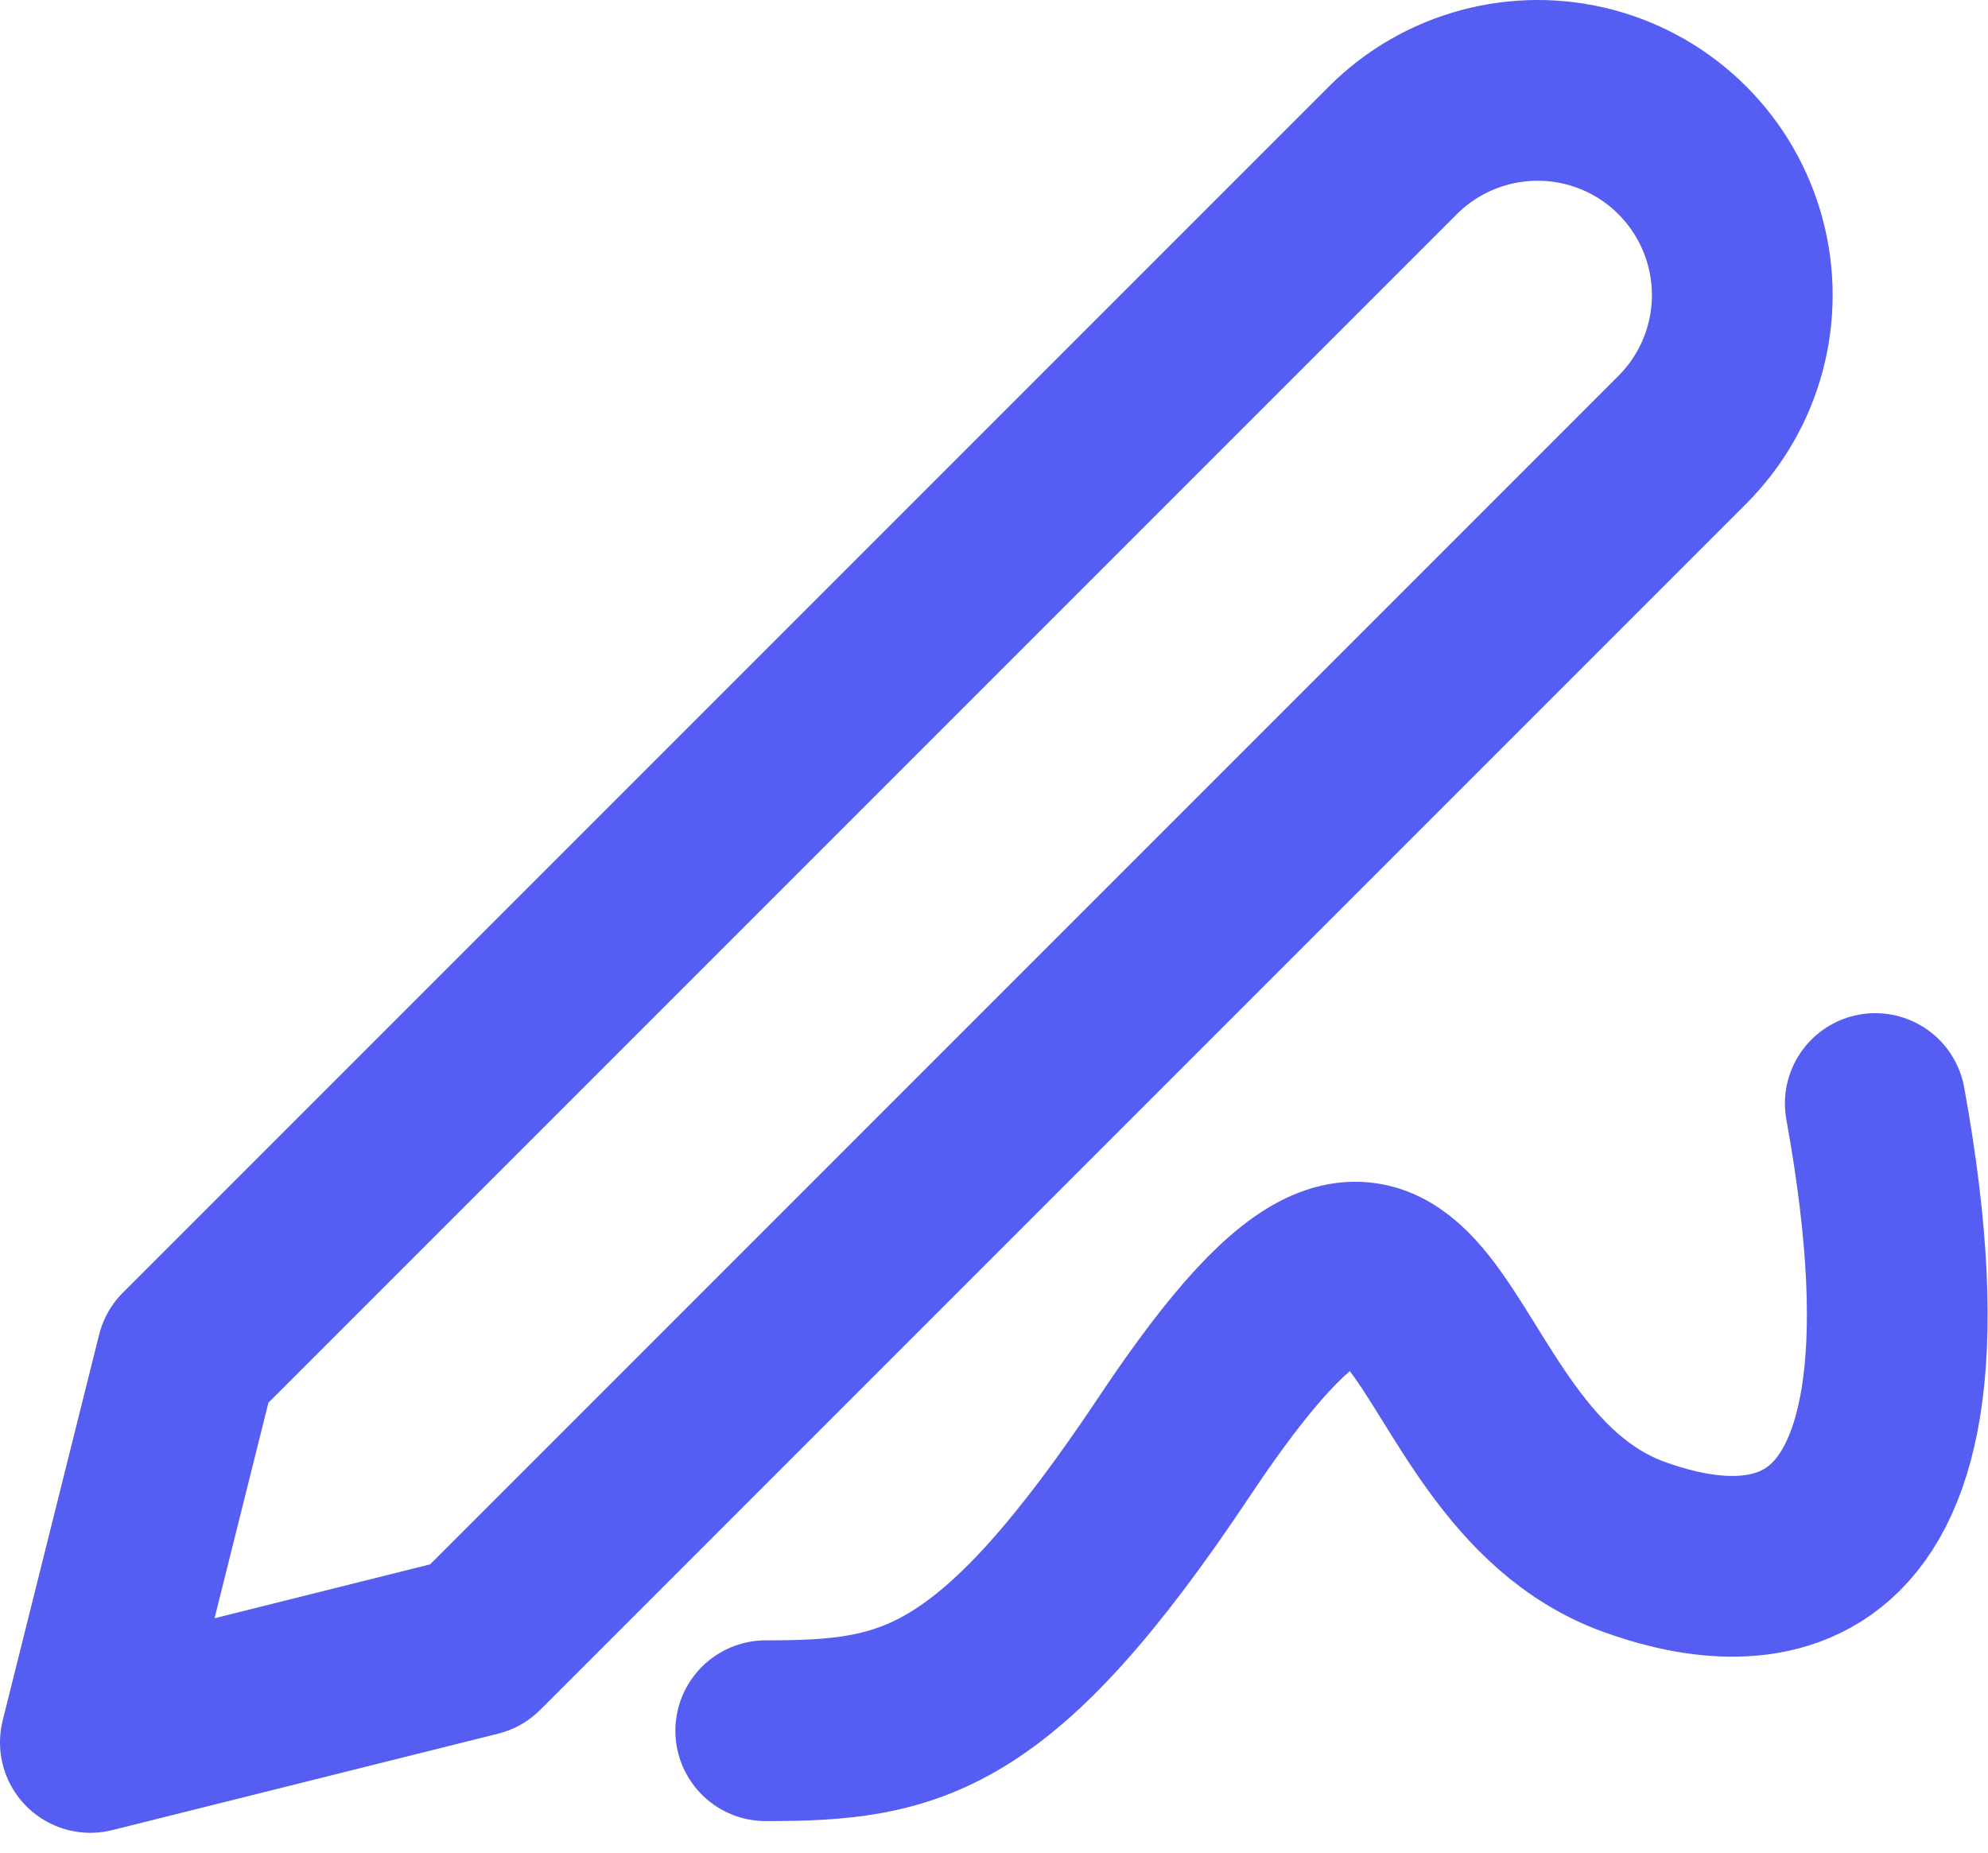
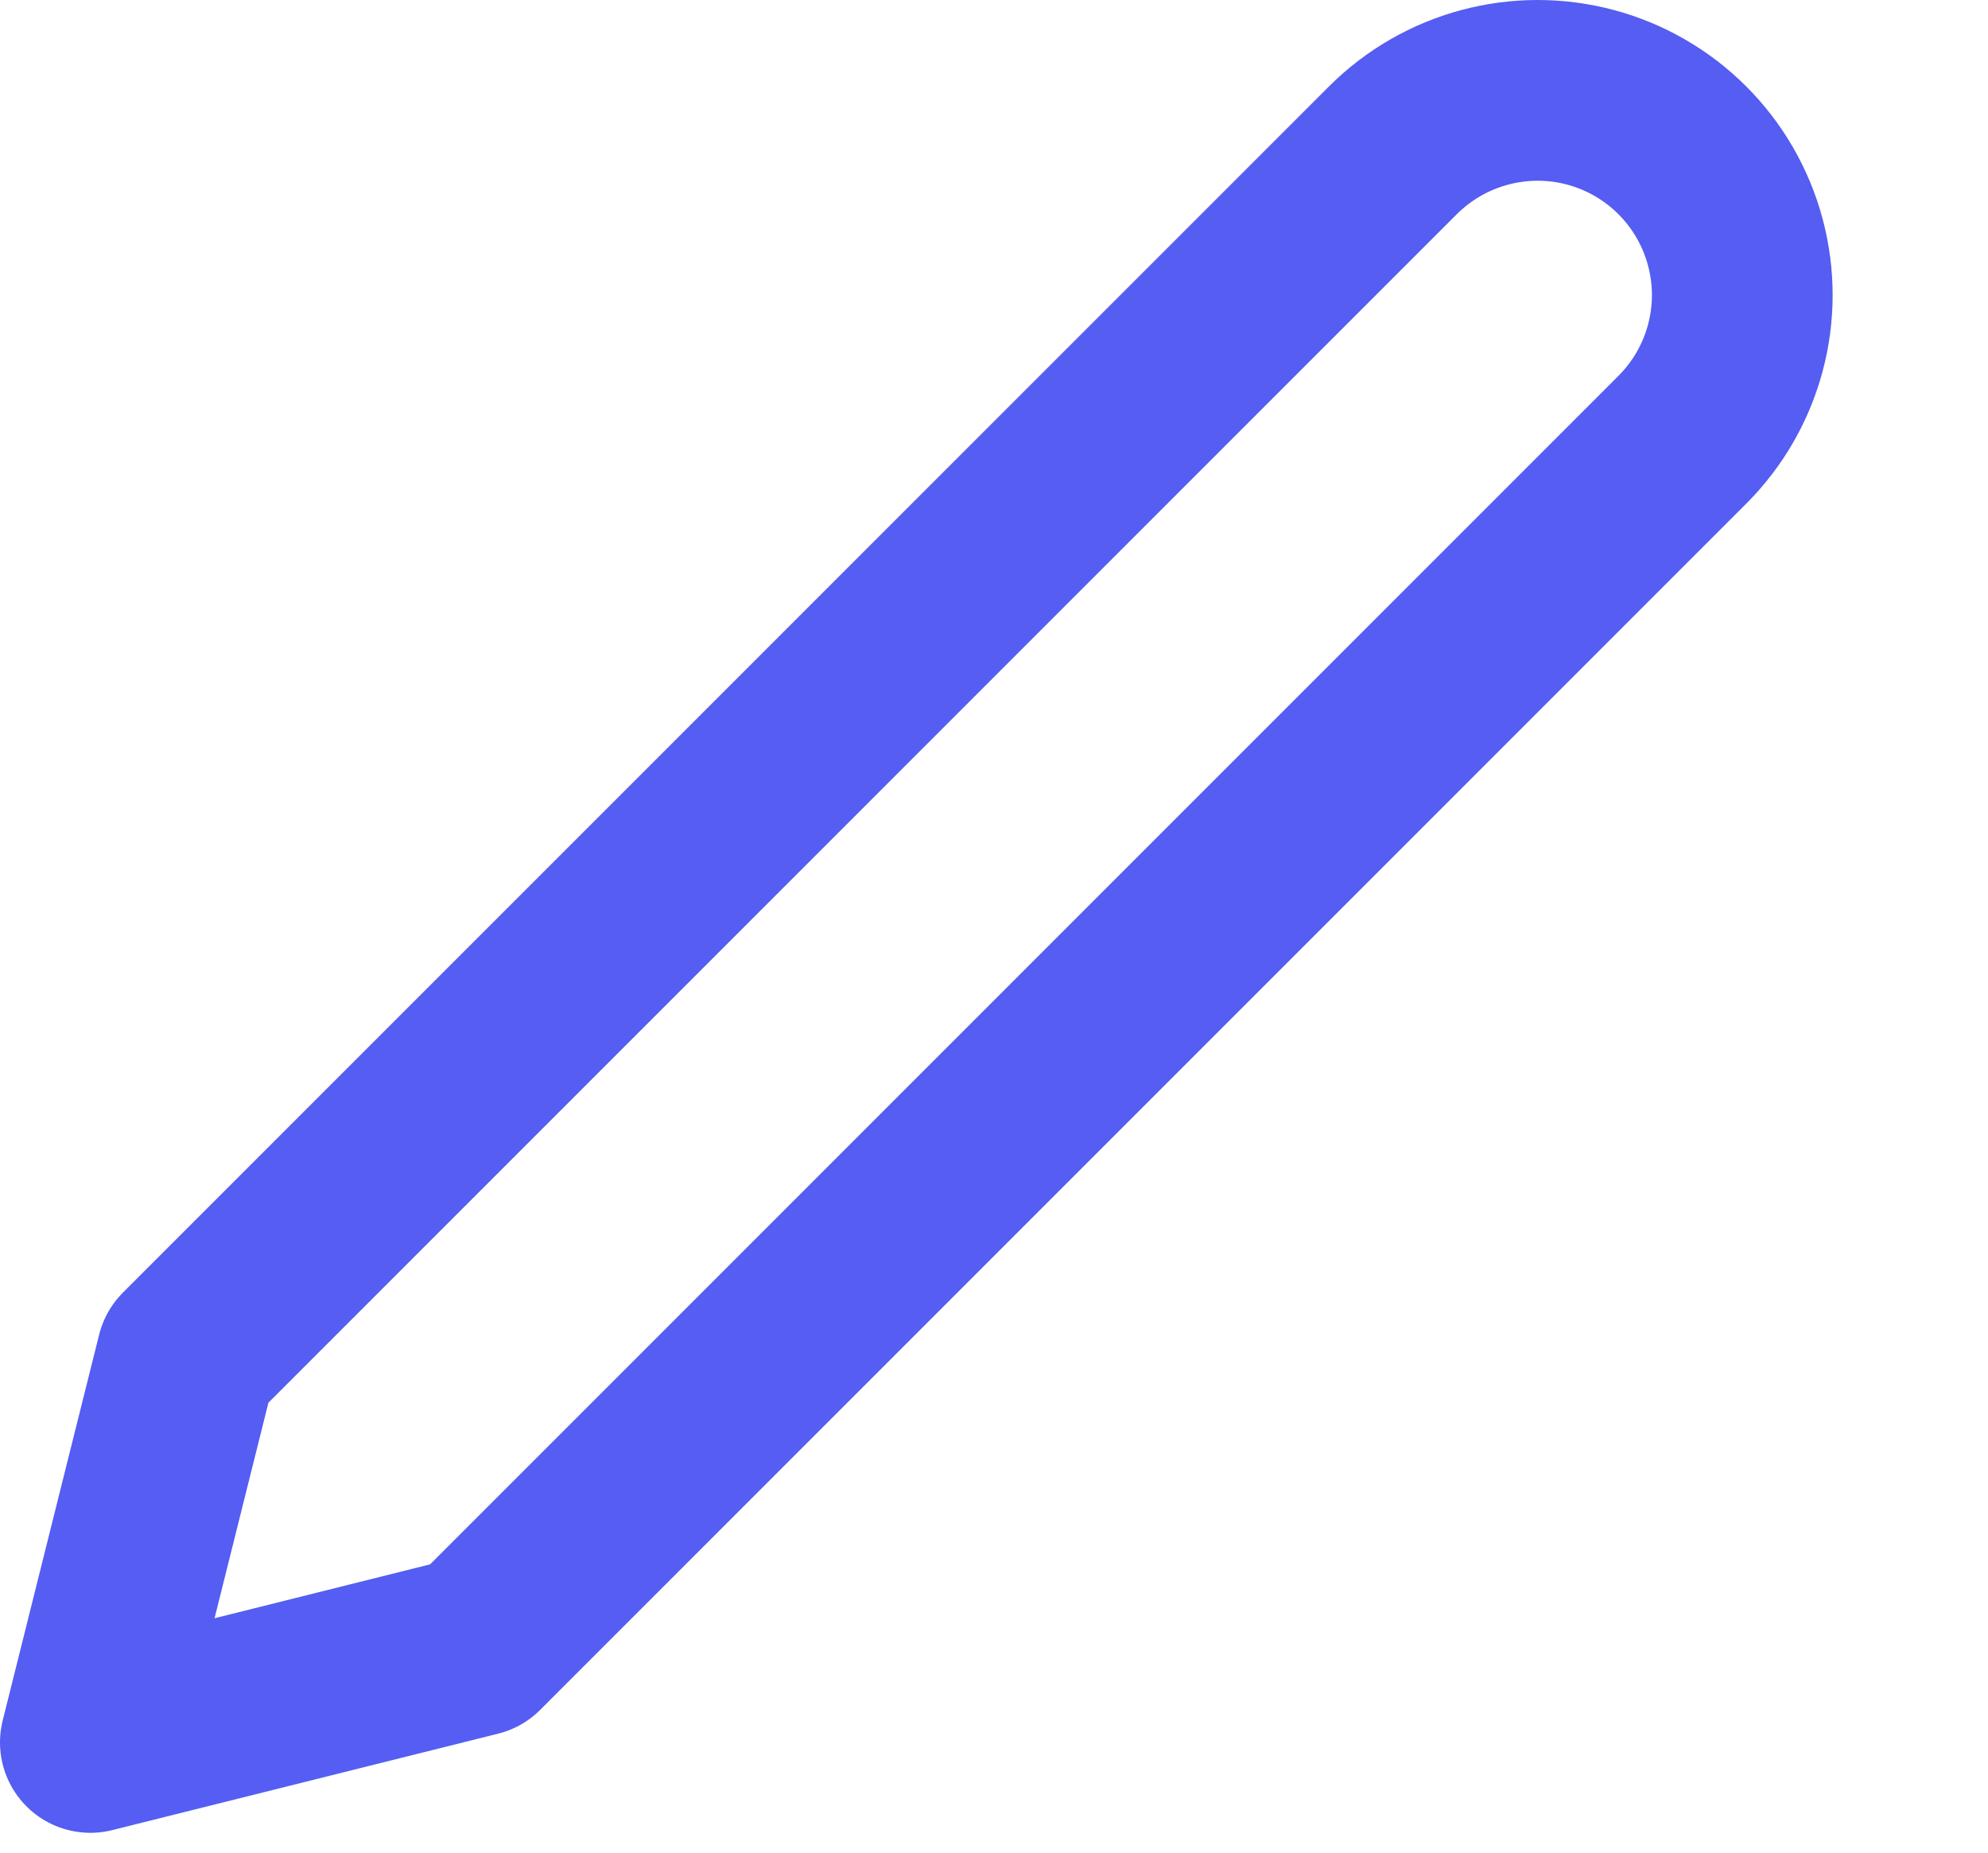
<svg xmlns="http://www.w3.org/2000/svg" width="44" height="41" viewBox="0 0 44 41" fill="none">
-   <path d="M16.948 38.302C20.151 38.302 22.027 37.96 26 32C32 23 31 32.362 36.167 34.234C38.175 34.962 43.641 36.167 41.505 24.422" stroke="#555DF2" stroke-width="4" stroke-linecap="round" stroke-linejoin="round" />
  <path fill-rule="evenodd" clip-rule="evenodd" d="M30.828 3.327C31.973 2.183 33.641 1.736 35.204 2.154C36.767 2.573 37.988 3.794 38.407 5.358C38.826 6.921 38.379 8.589 37.234 9.733L10.542 36.426L2 38.561L4.135 30.02L30.828 3.327Z" stroke="#555DF2" stroke-width="4" stroke-linecap="round" stroke-linejoin="round" />
</svg>